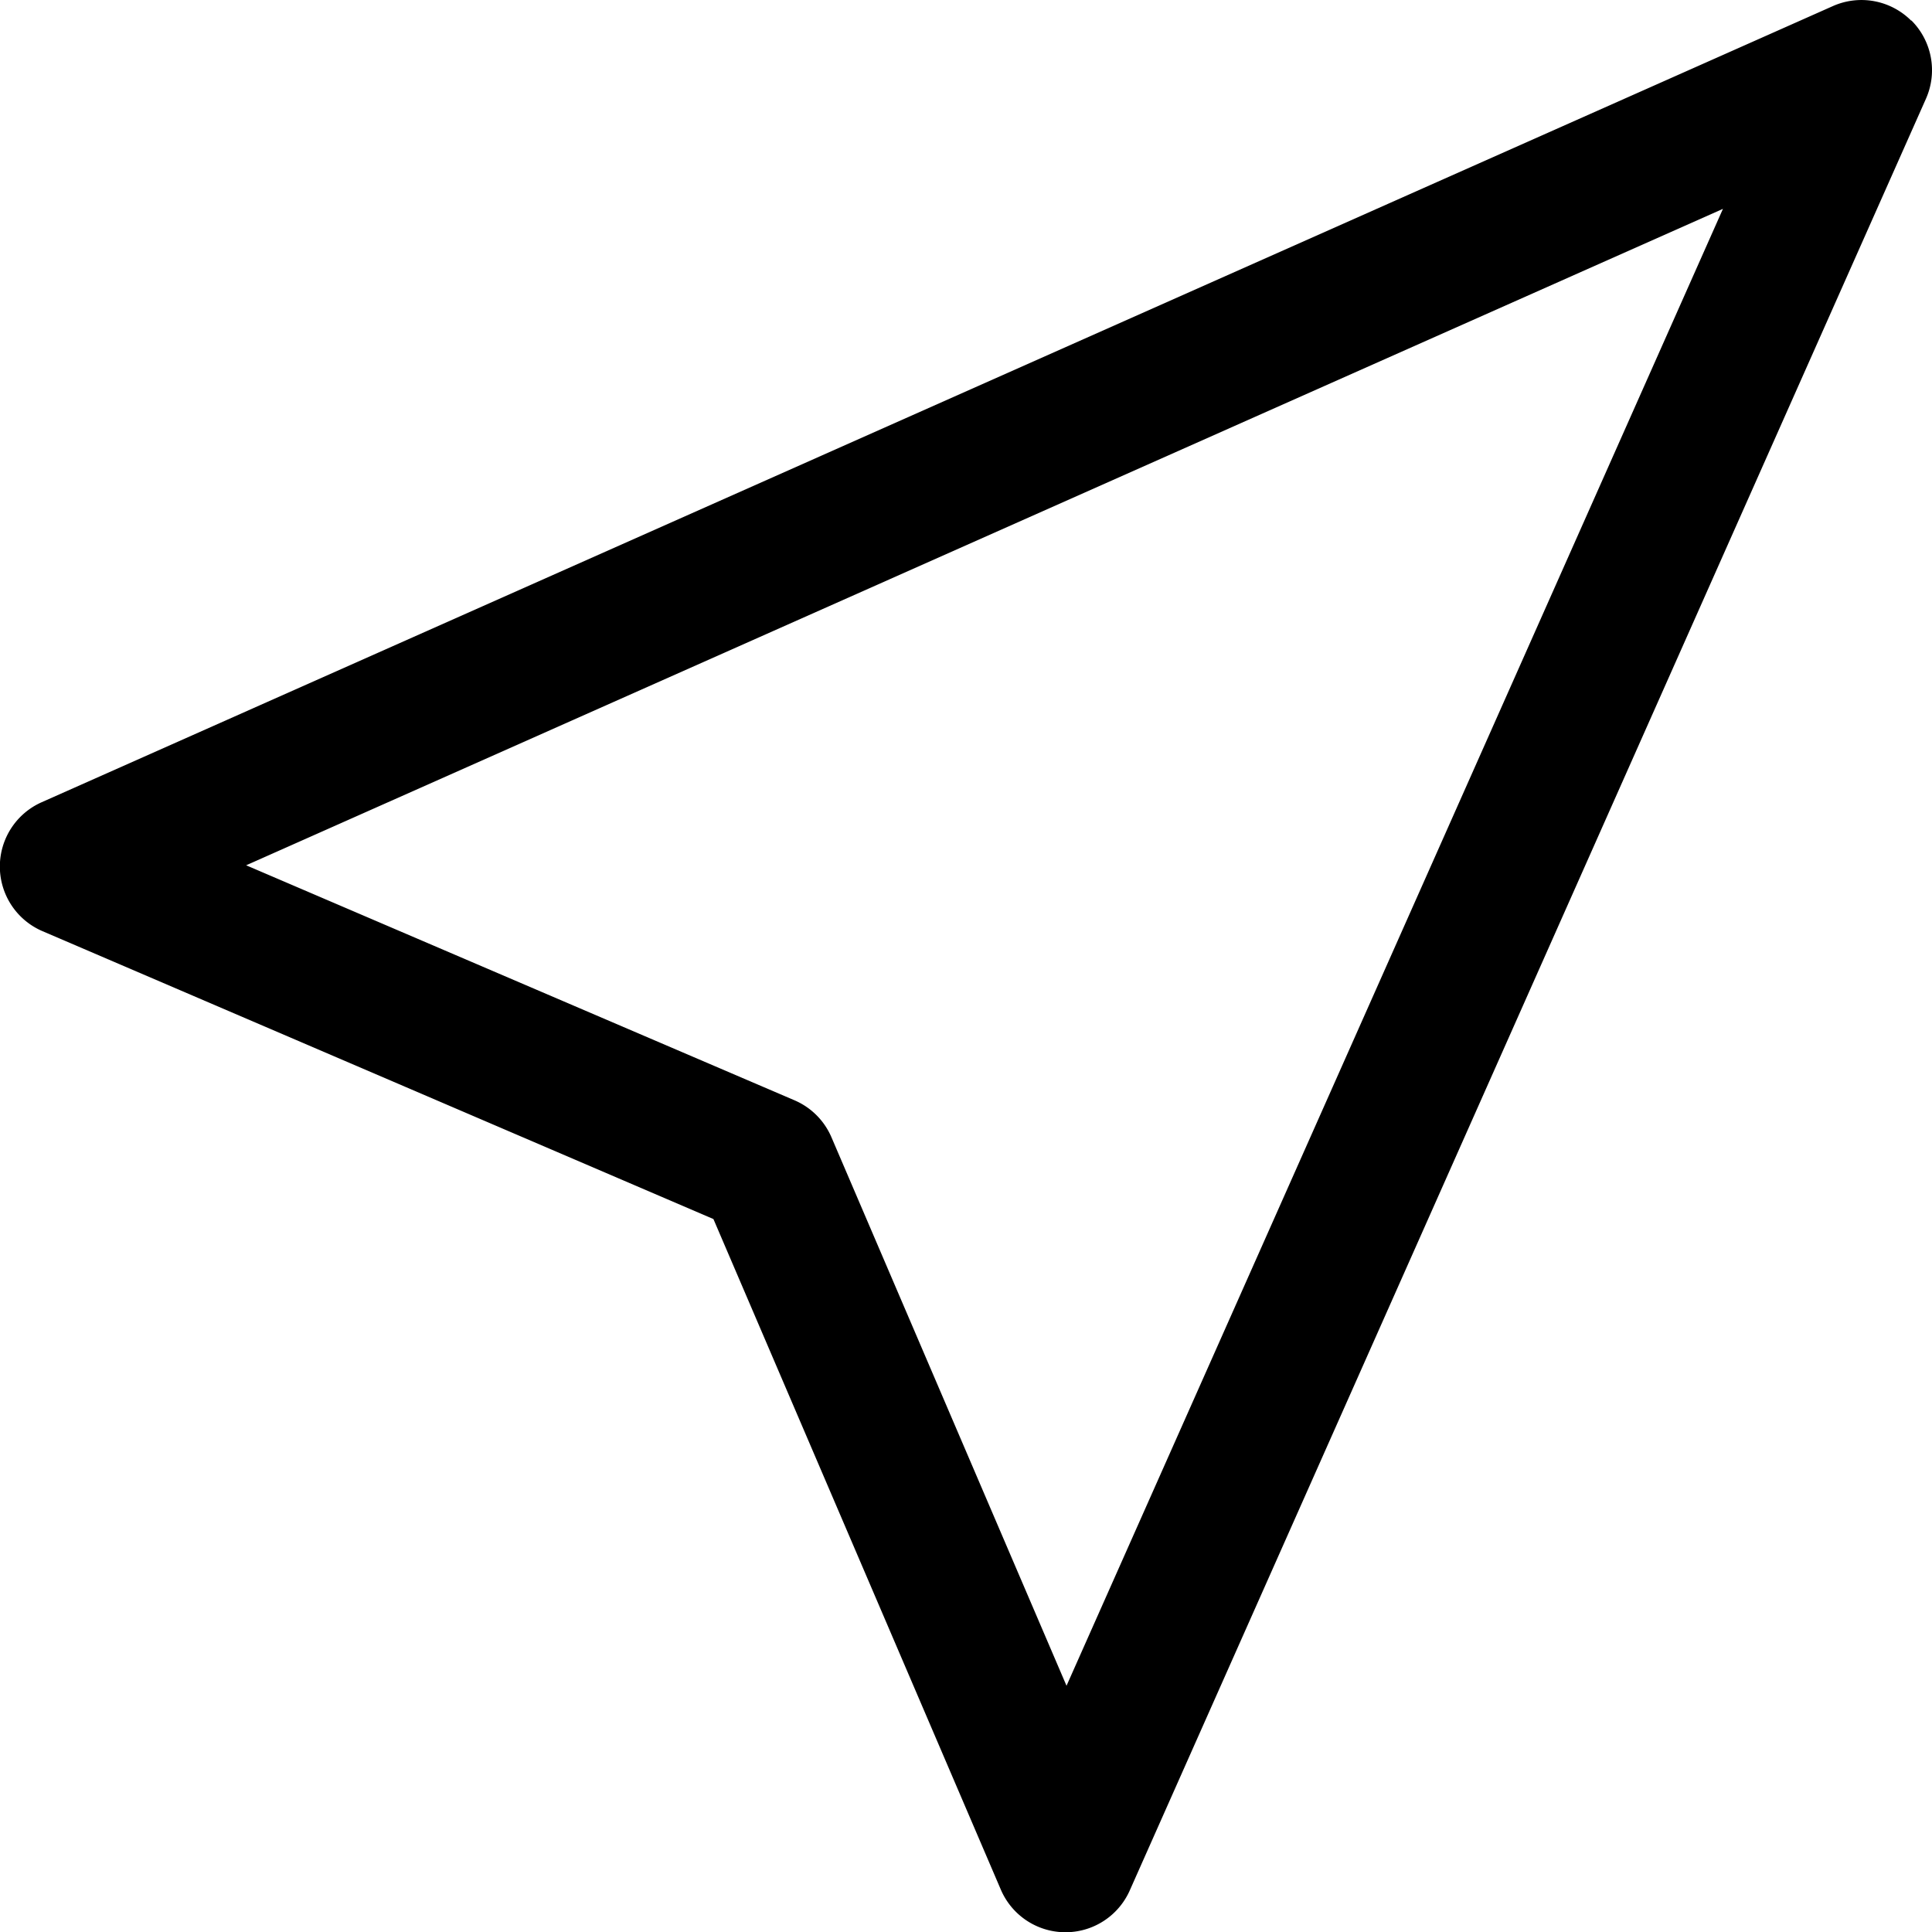
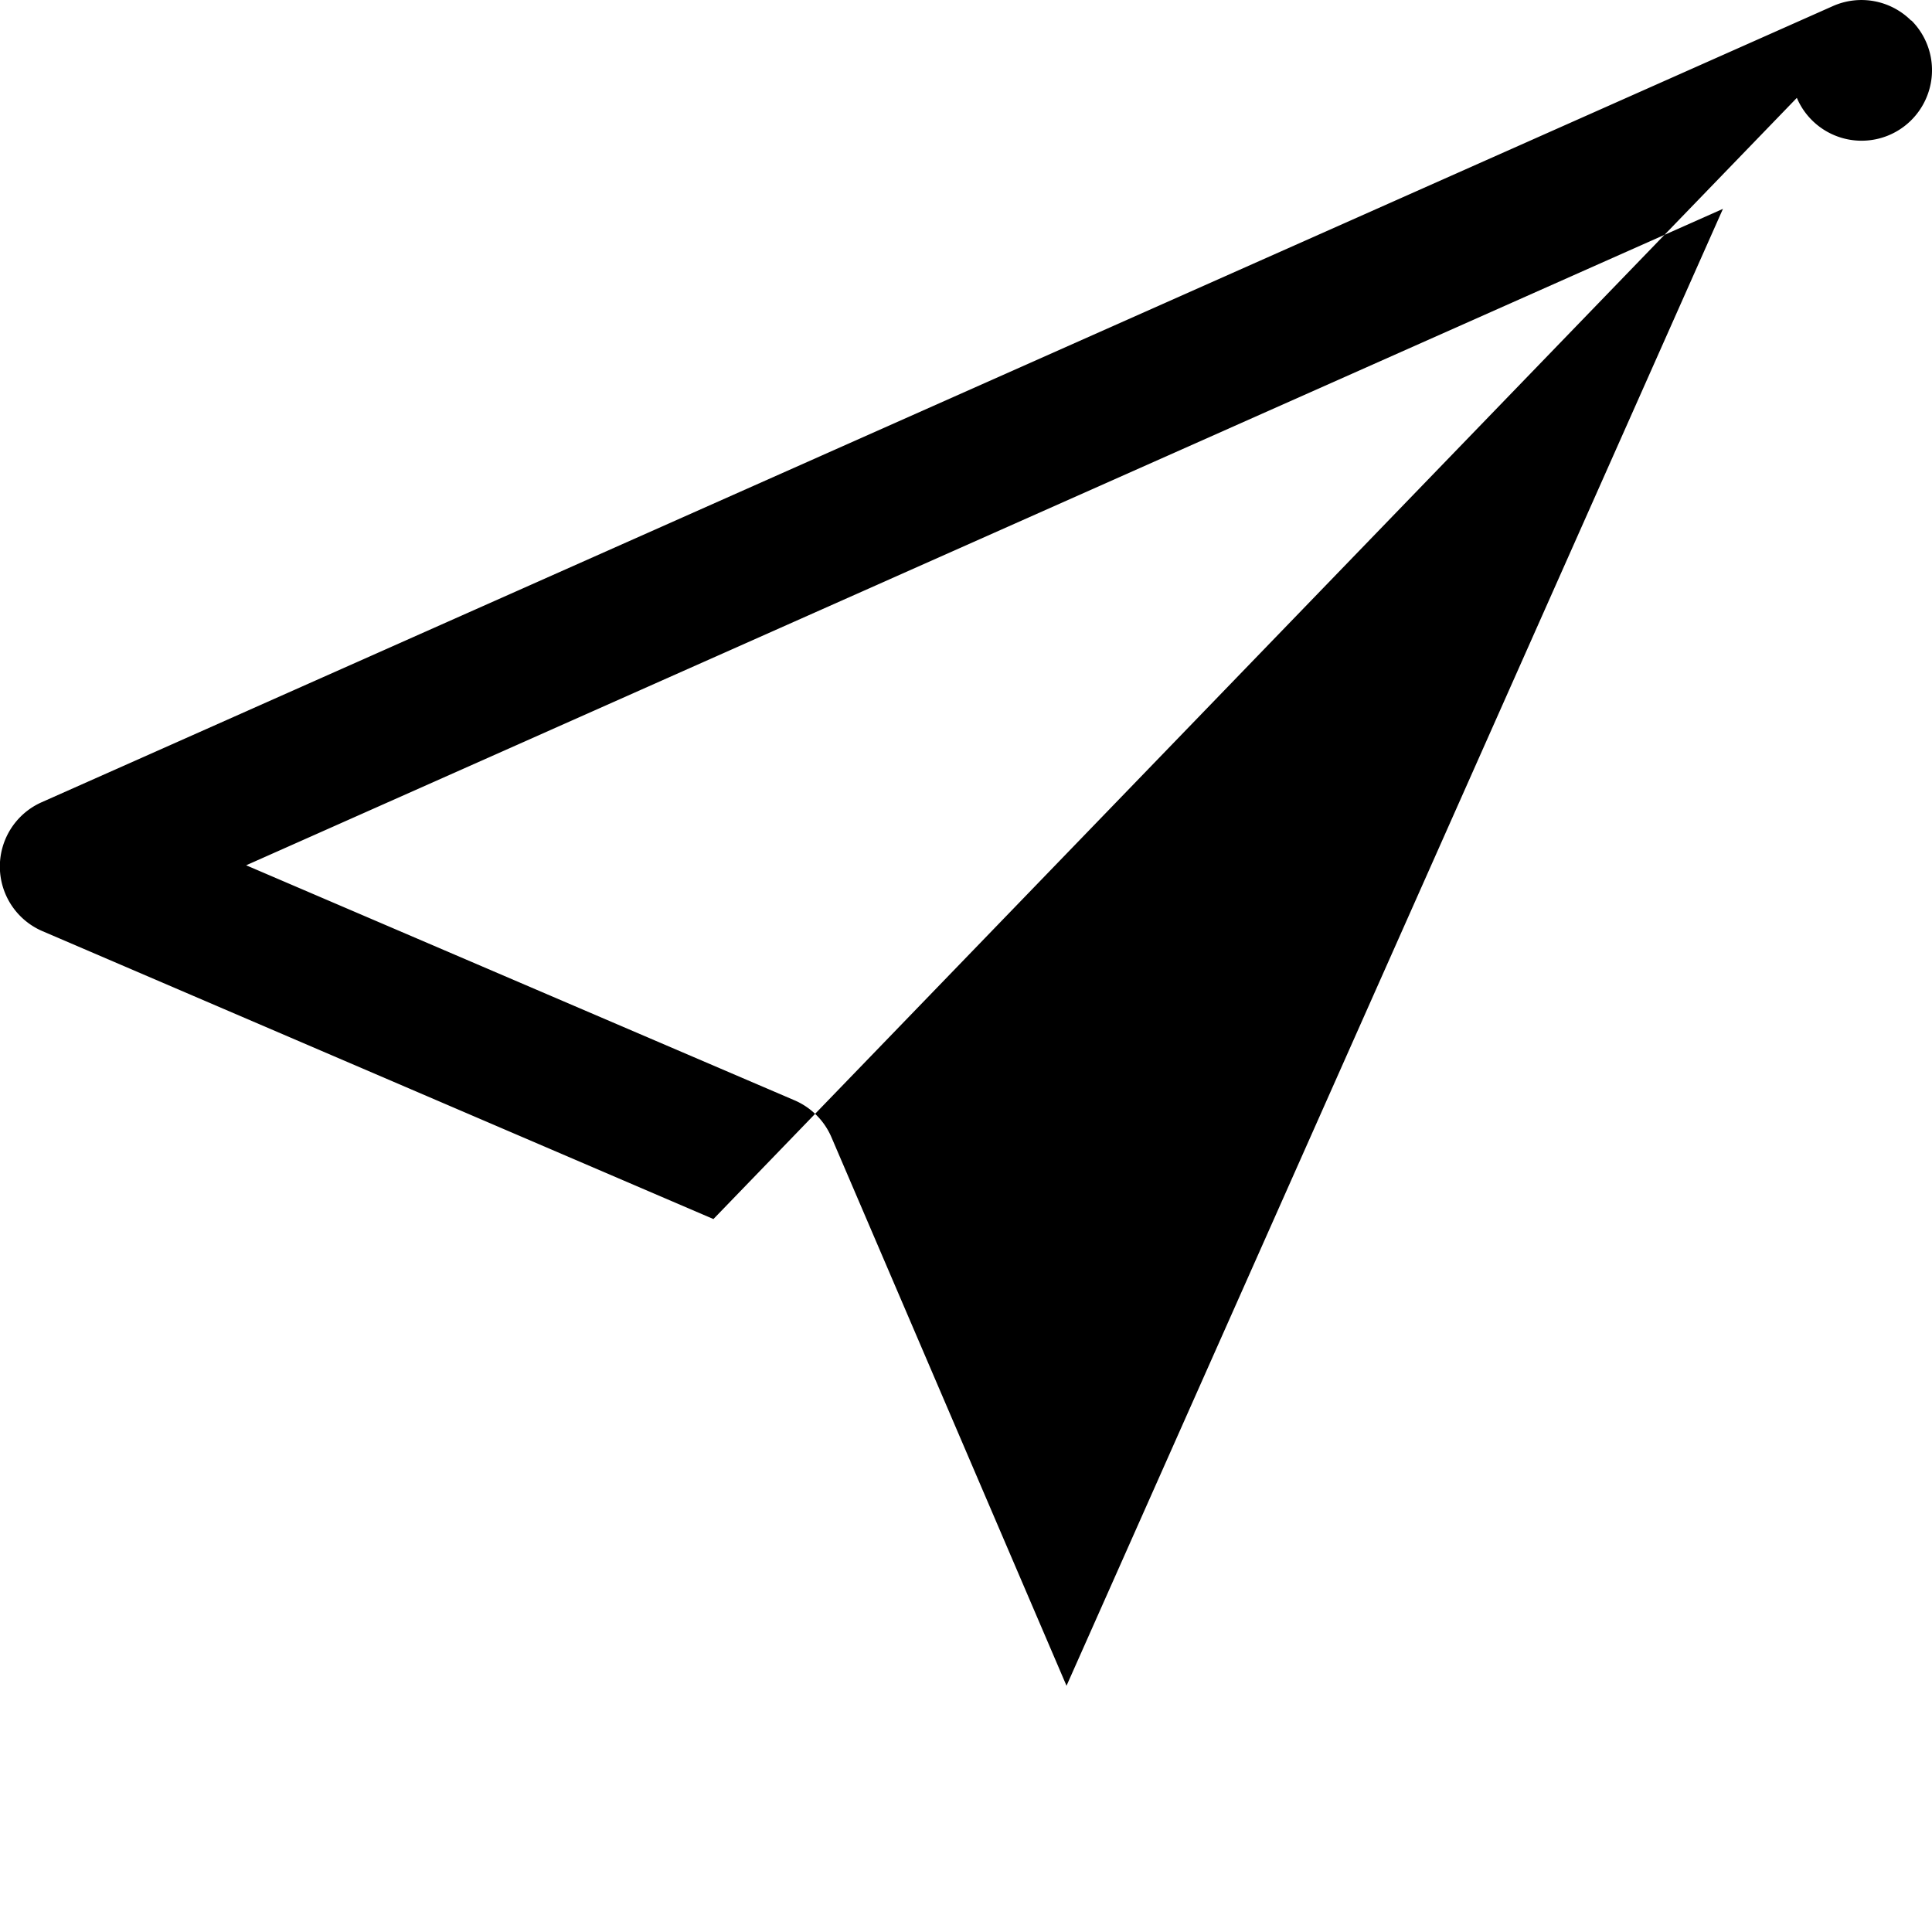
<svg xmlns="http://www.w3.org/2000/svg" width="19.999" height="20" viewBox="0 0 19.999 20">
  <g id="cursor" transform="translate(-1.127 -4.581)">
-     <path id="Path_17" data-name="Path 17" d="M20.913,4.793a.728.728,0,0,1,.15.811L12.822,24.149a.728.728,0,0,1-1.336-.01L8.512,17.2,1.567,14.22a.728.728,0,0,1-.008-1.335L20.1,4.644a.728.728,0,0,1,.81.15ZM3.675,13.538l5.677,2.433a.728.728,0,0,1,.382.383l2.433,5.677L18.962,6.743Z" fill-rule="evenodd" />
+     <path id="Path_17" data-name="Path 17" d="M20.913,4.793a.728.728,0,0,1,.15.811a.728.728,0,0,1-1.336-.01L8.512,17.2,1.567,14.22a.728.728,0,0,1-.008-1.335L20.1,4.644a.728.728,0,0,1,.81.15ZM3.675,13.538l5.677,2.433a.728.728,0,0,1,.382.383l2.433,5.677L18.962,6.743Z" fill-rule="evenodd" />
  </g>
</svg>